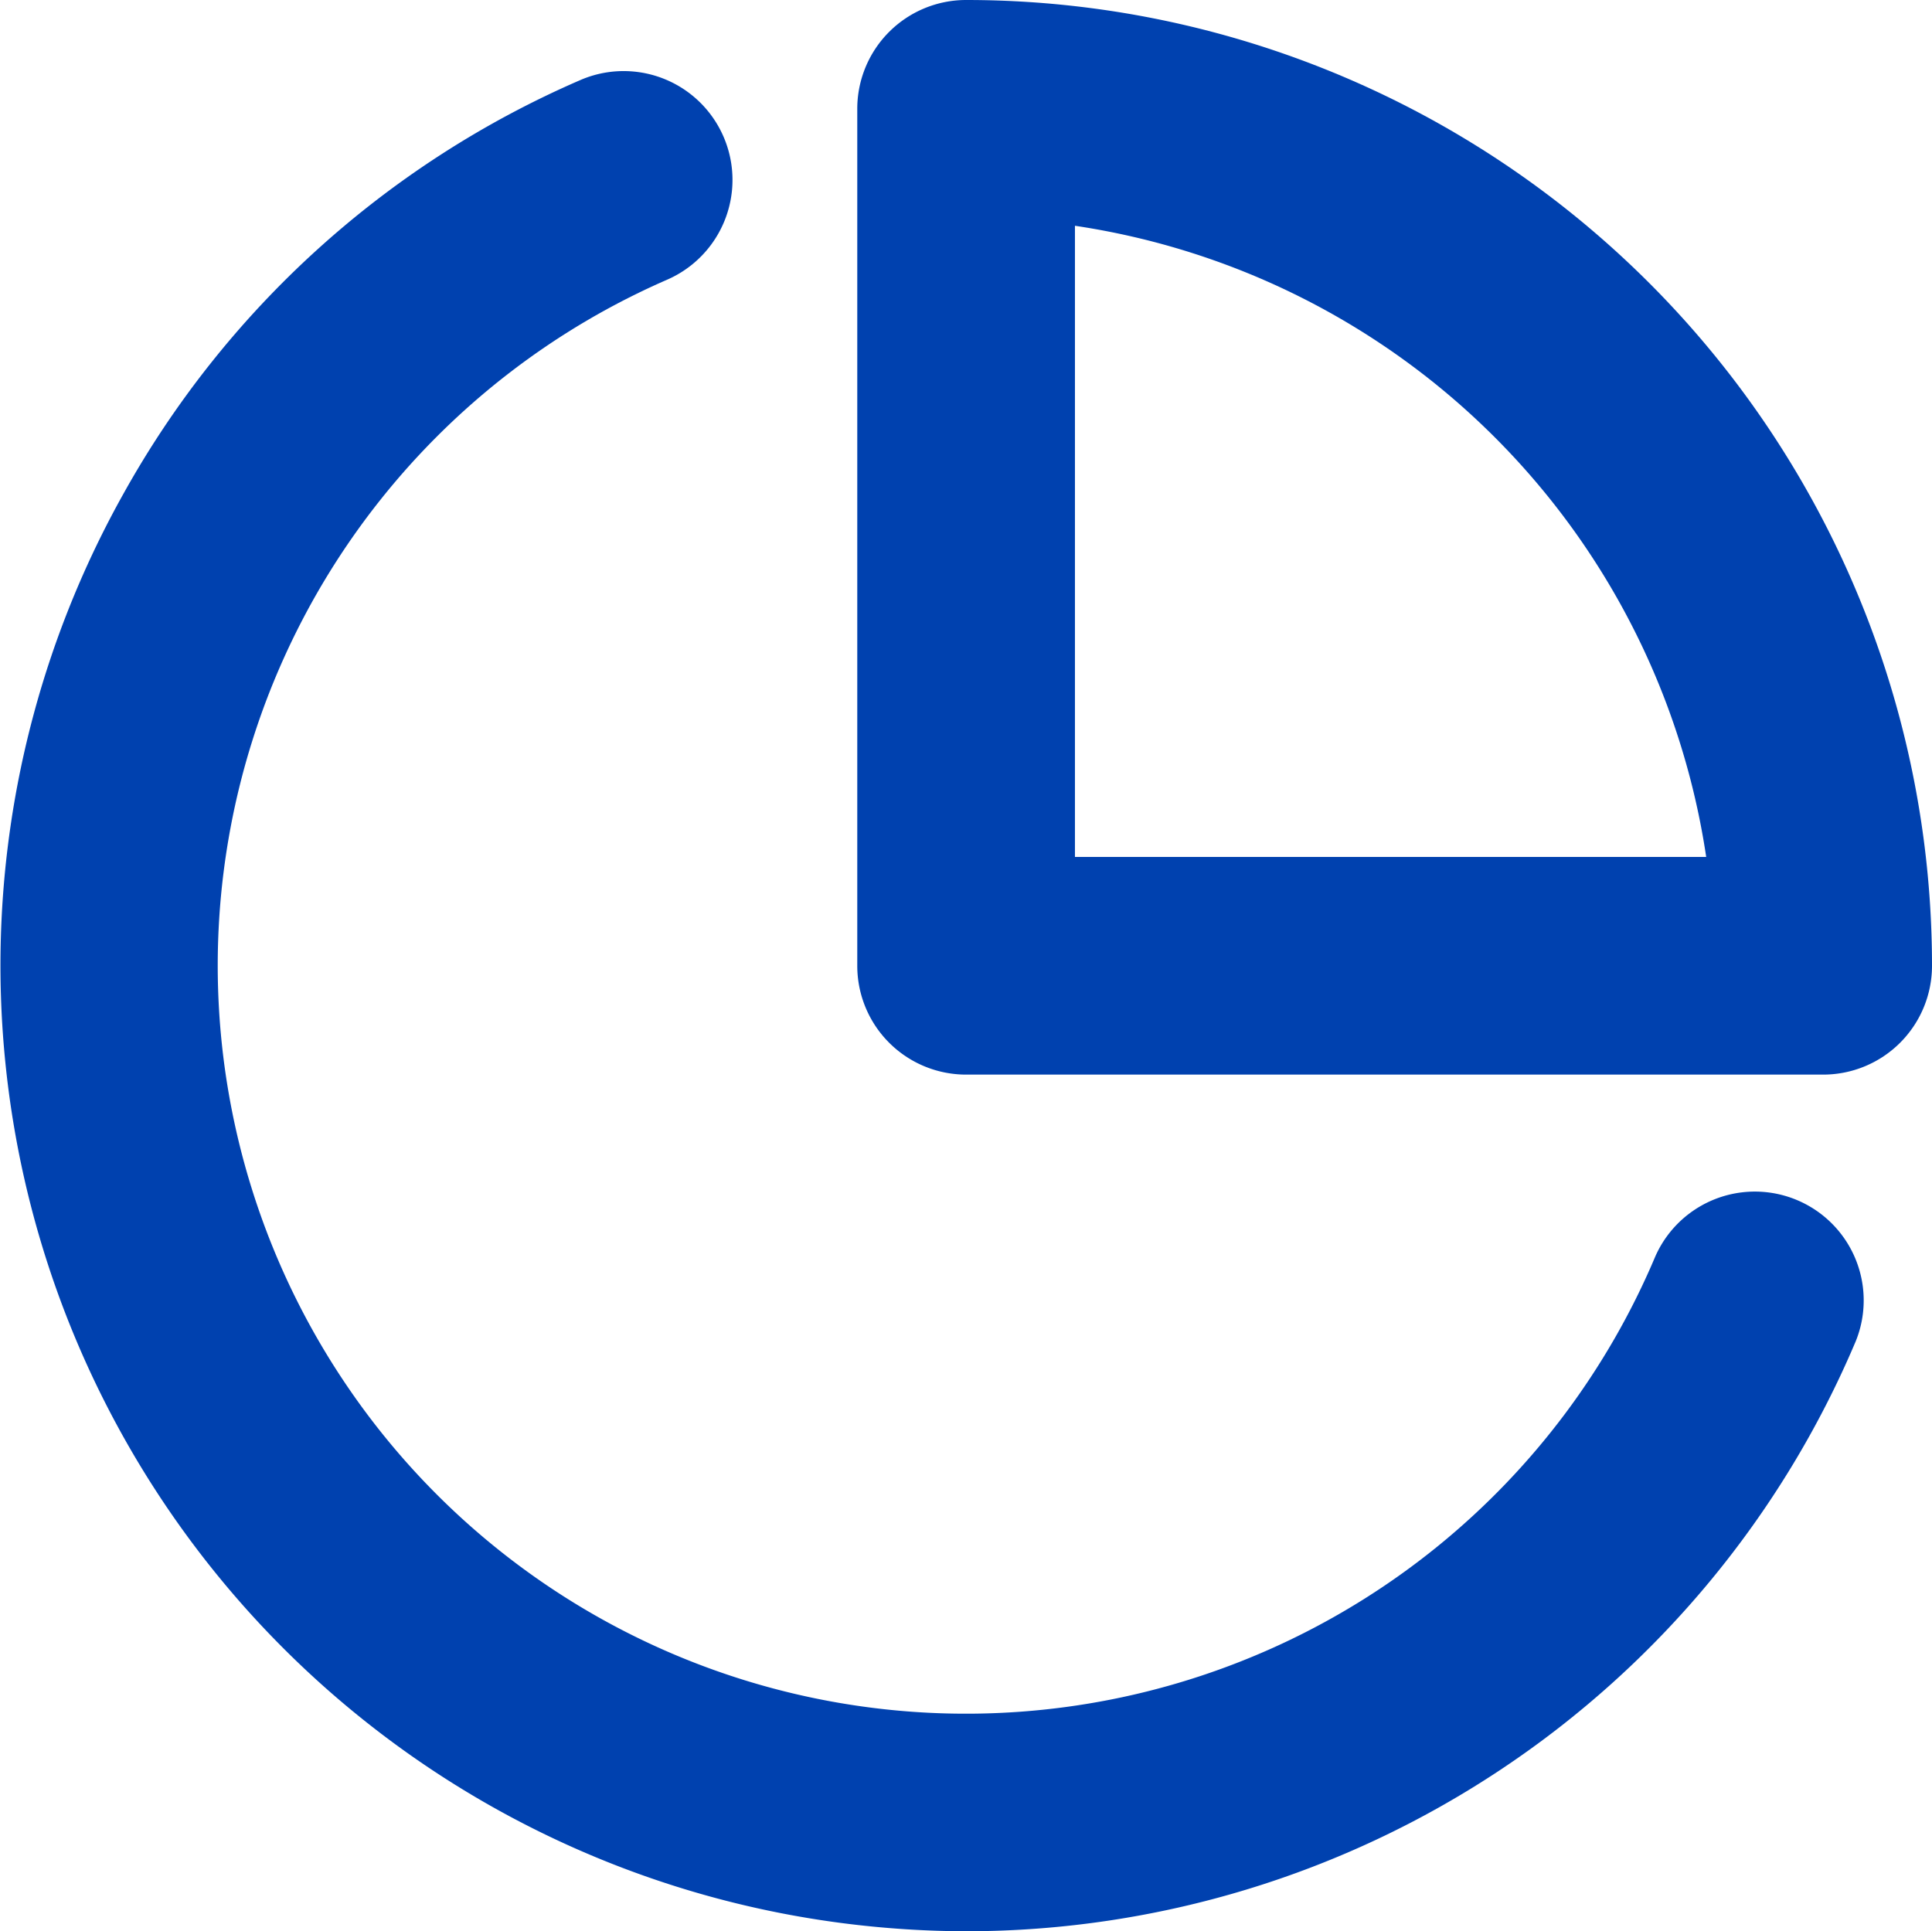
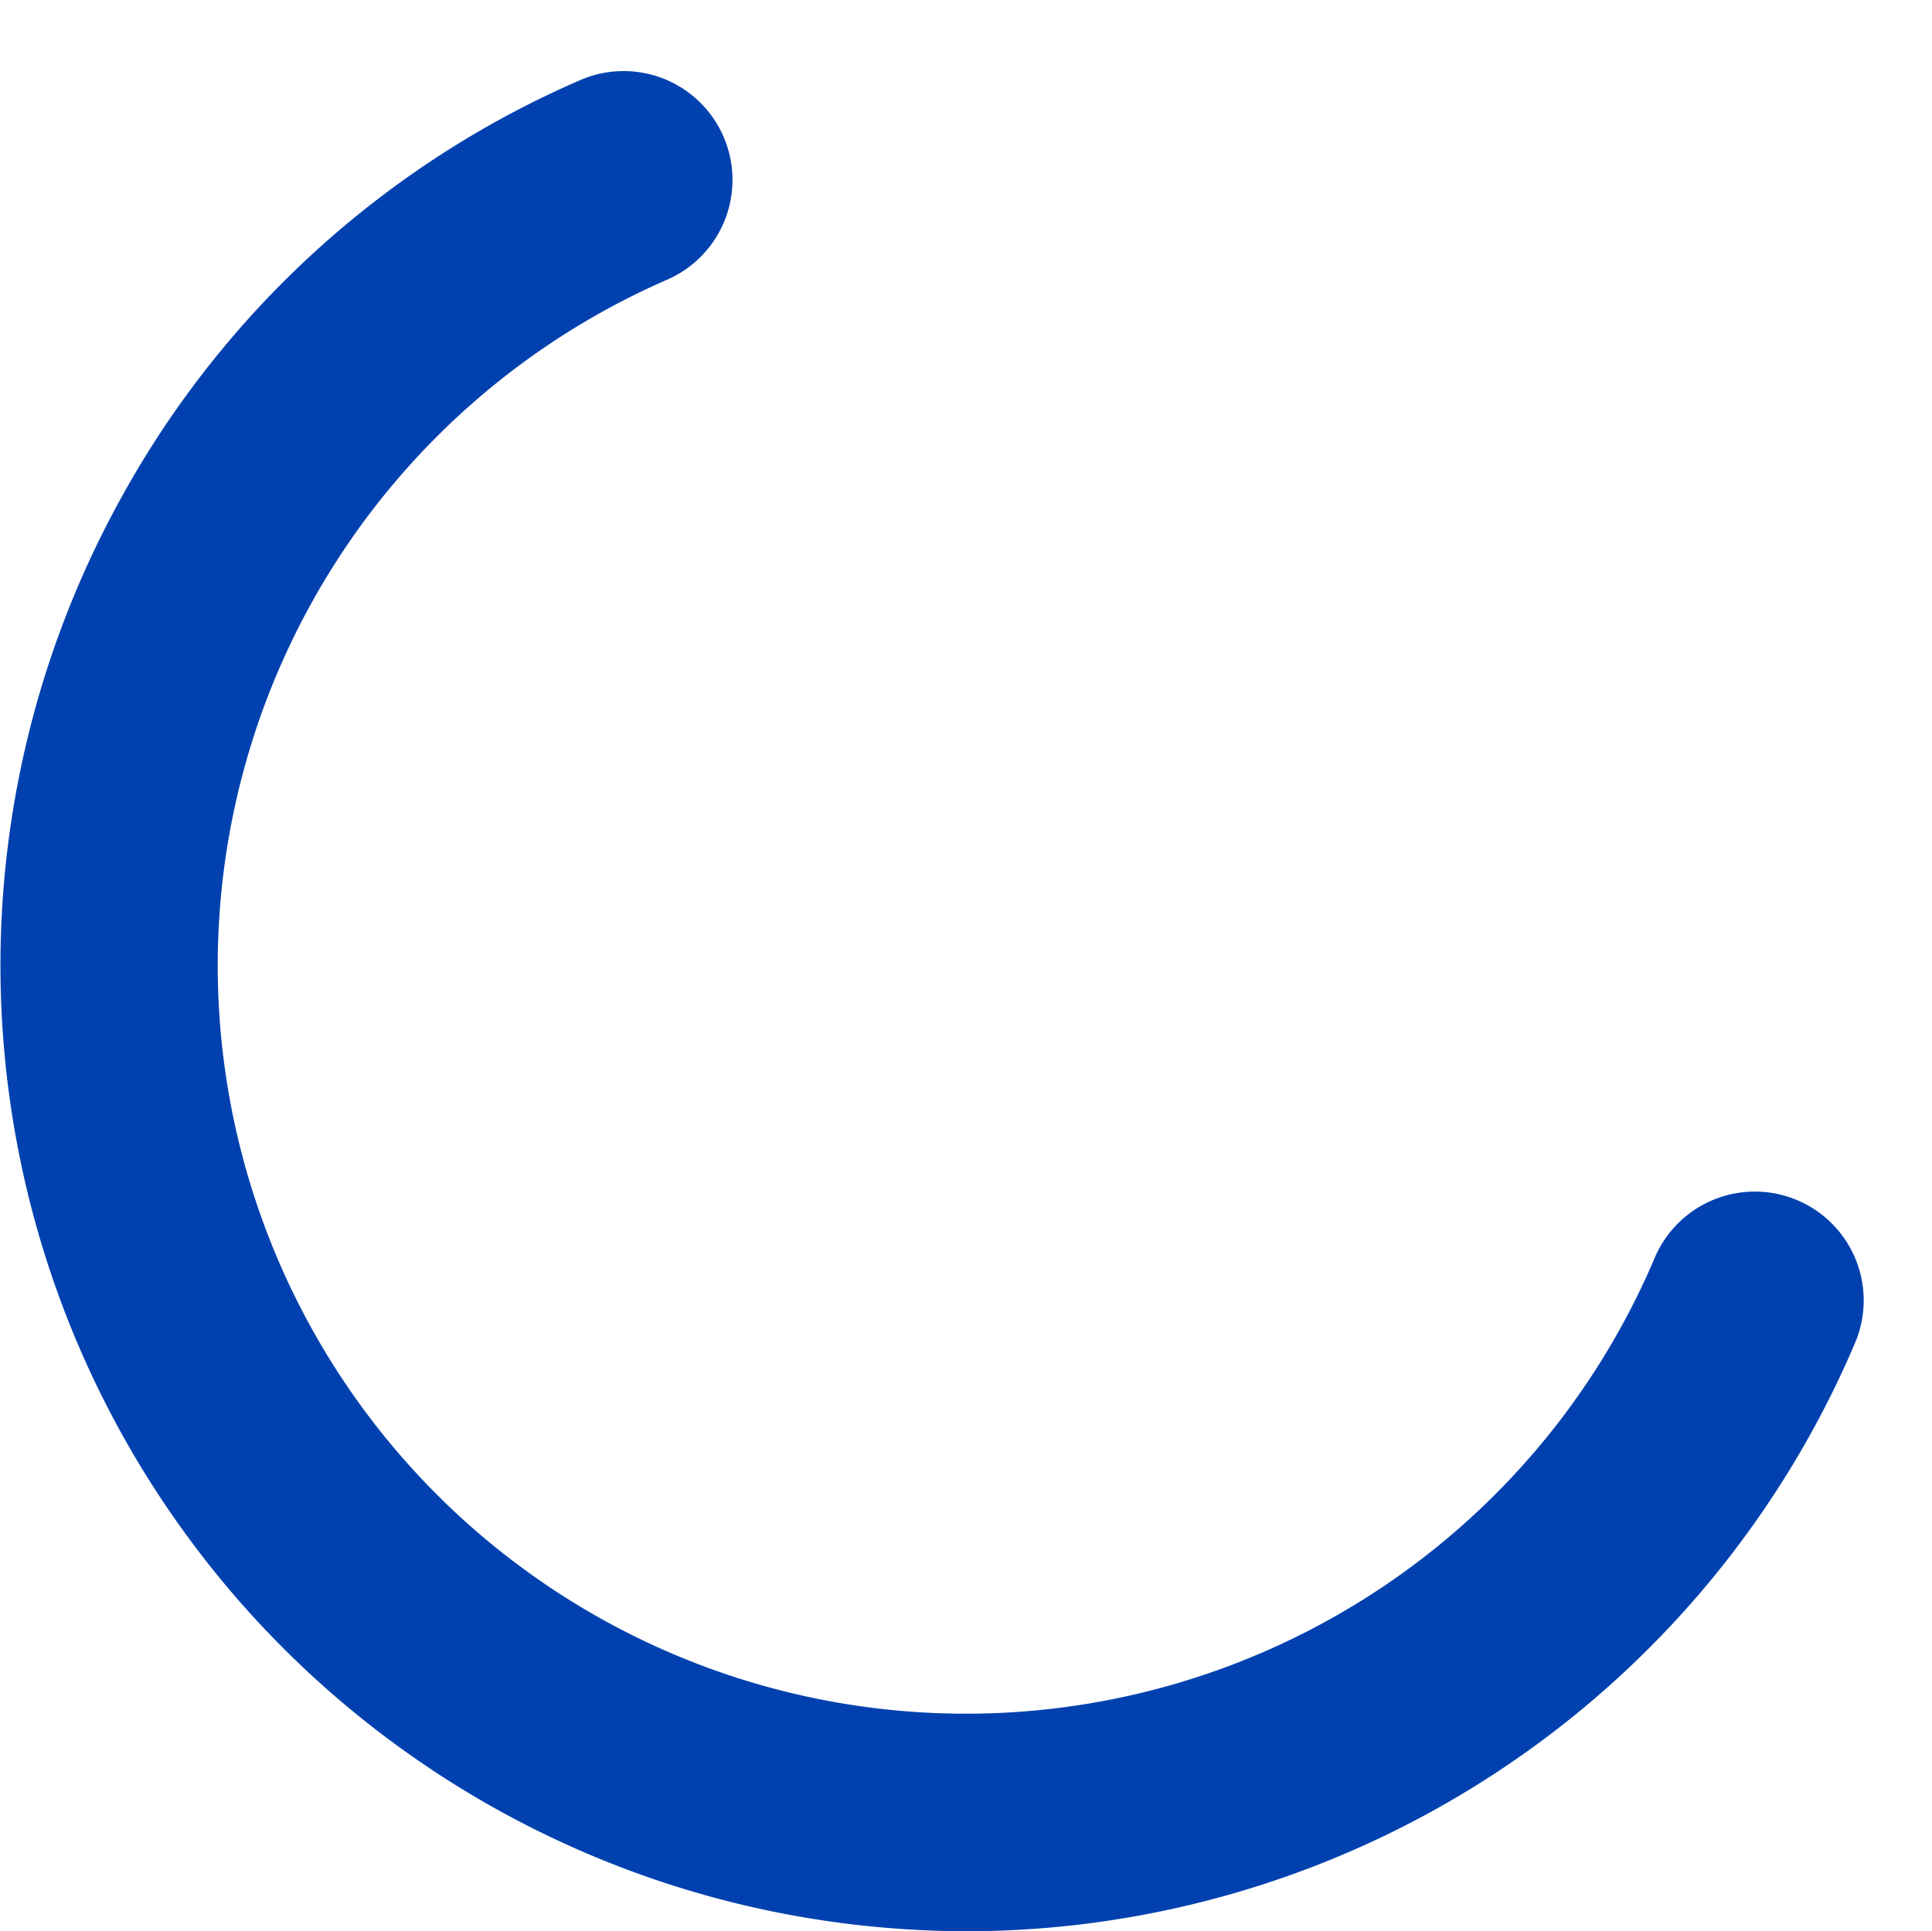
<svg xmlns="http://www.w3.org/2000/svg" width="26.627" height="26.621" viewBox="0 0 26.627 26.621">
  <g transform="translate(-1.497 -1.5)">
    <path d="M14.839,28.385a13.521,13.521,0,0,1-1.747-.114,13.312,13.312,0,0,1-9.9-19.689,13.207,13.207,0,0,1,6.3-5.712,1.5,1.5,0,1,1,1.2,2.75A10.312,10.312,0,1,0,24.309,19.087a1.5,1.5,0,0,1,2.763,1.168,13.32,13.32,0,0,1-12.233,8.13Z" transform="translate(0 -0.265)" fill="#0041af" />
-     <path d="M29.812,16.312H18a1.5,1.5,0,0,1-1.5-1.5V3A1.5,1.5,0,0,1,18,1.5,13.312,13.312,0,0,1,31.312,14.812,1.5,1.5,0,0,1,29.812,16.312Zm-10.312-3h8.7a10.337,10.337,0,0,0-8.7-8.7Z" transform="translate(-3.188)" fill="#0041af" />
  </g>
</svg>